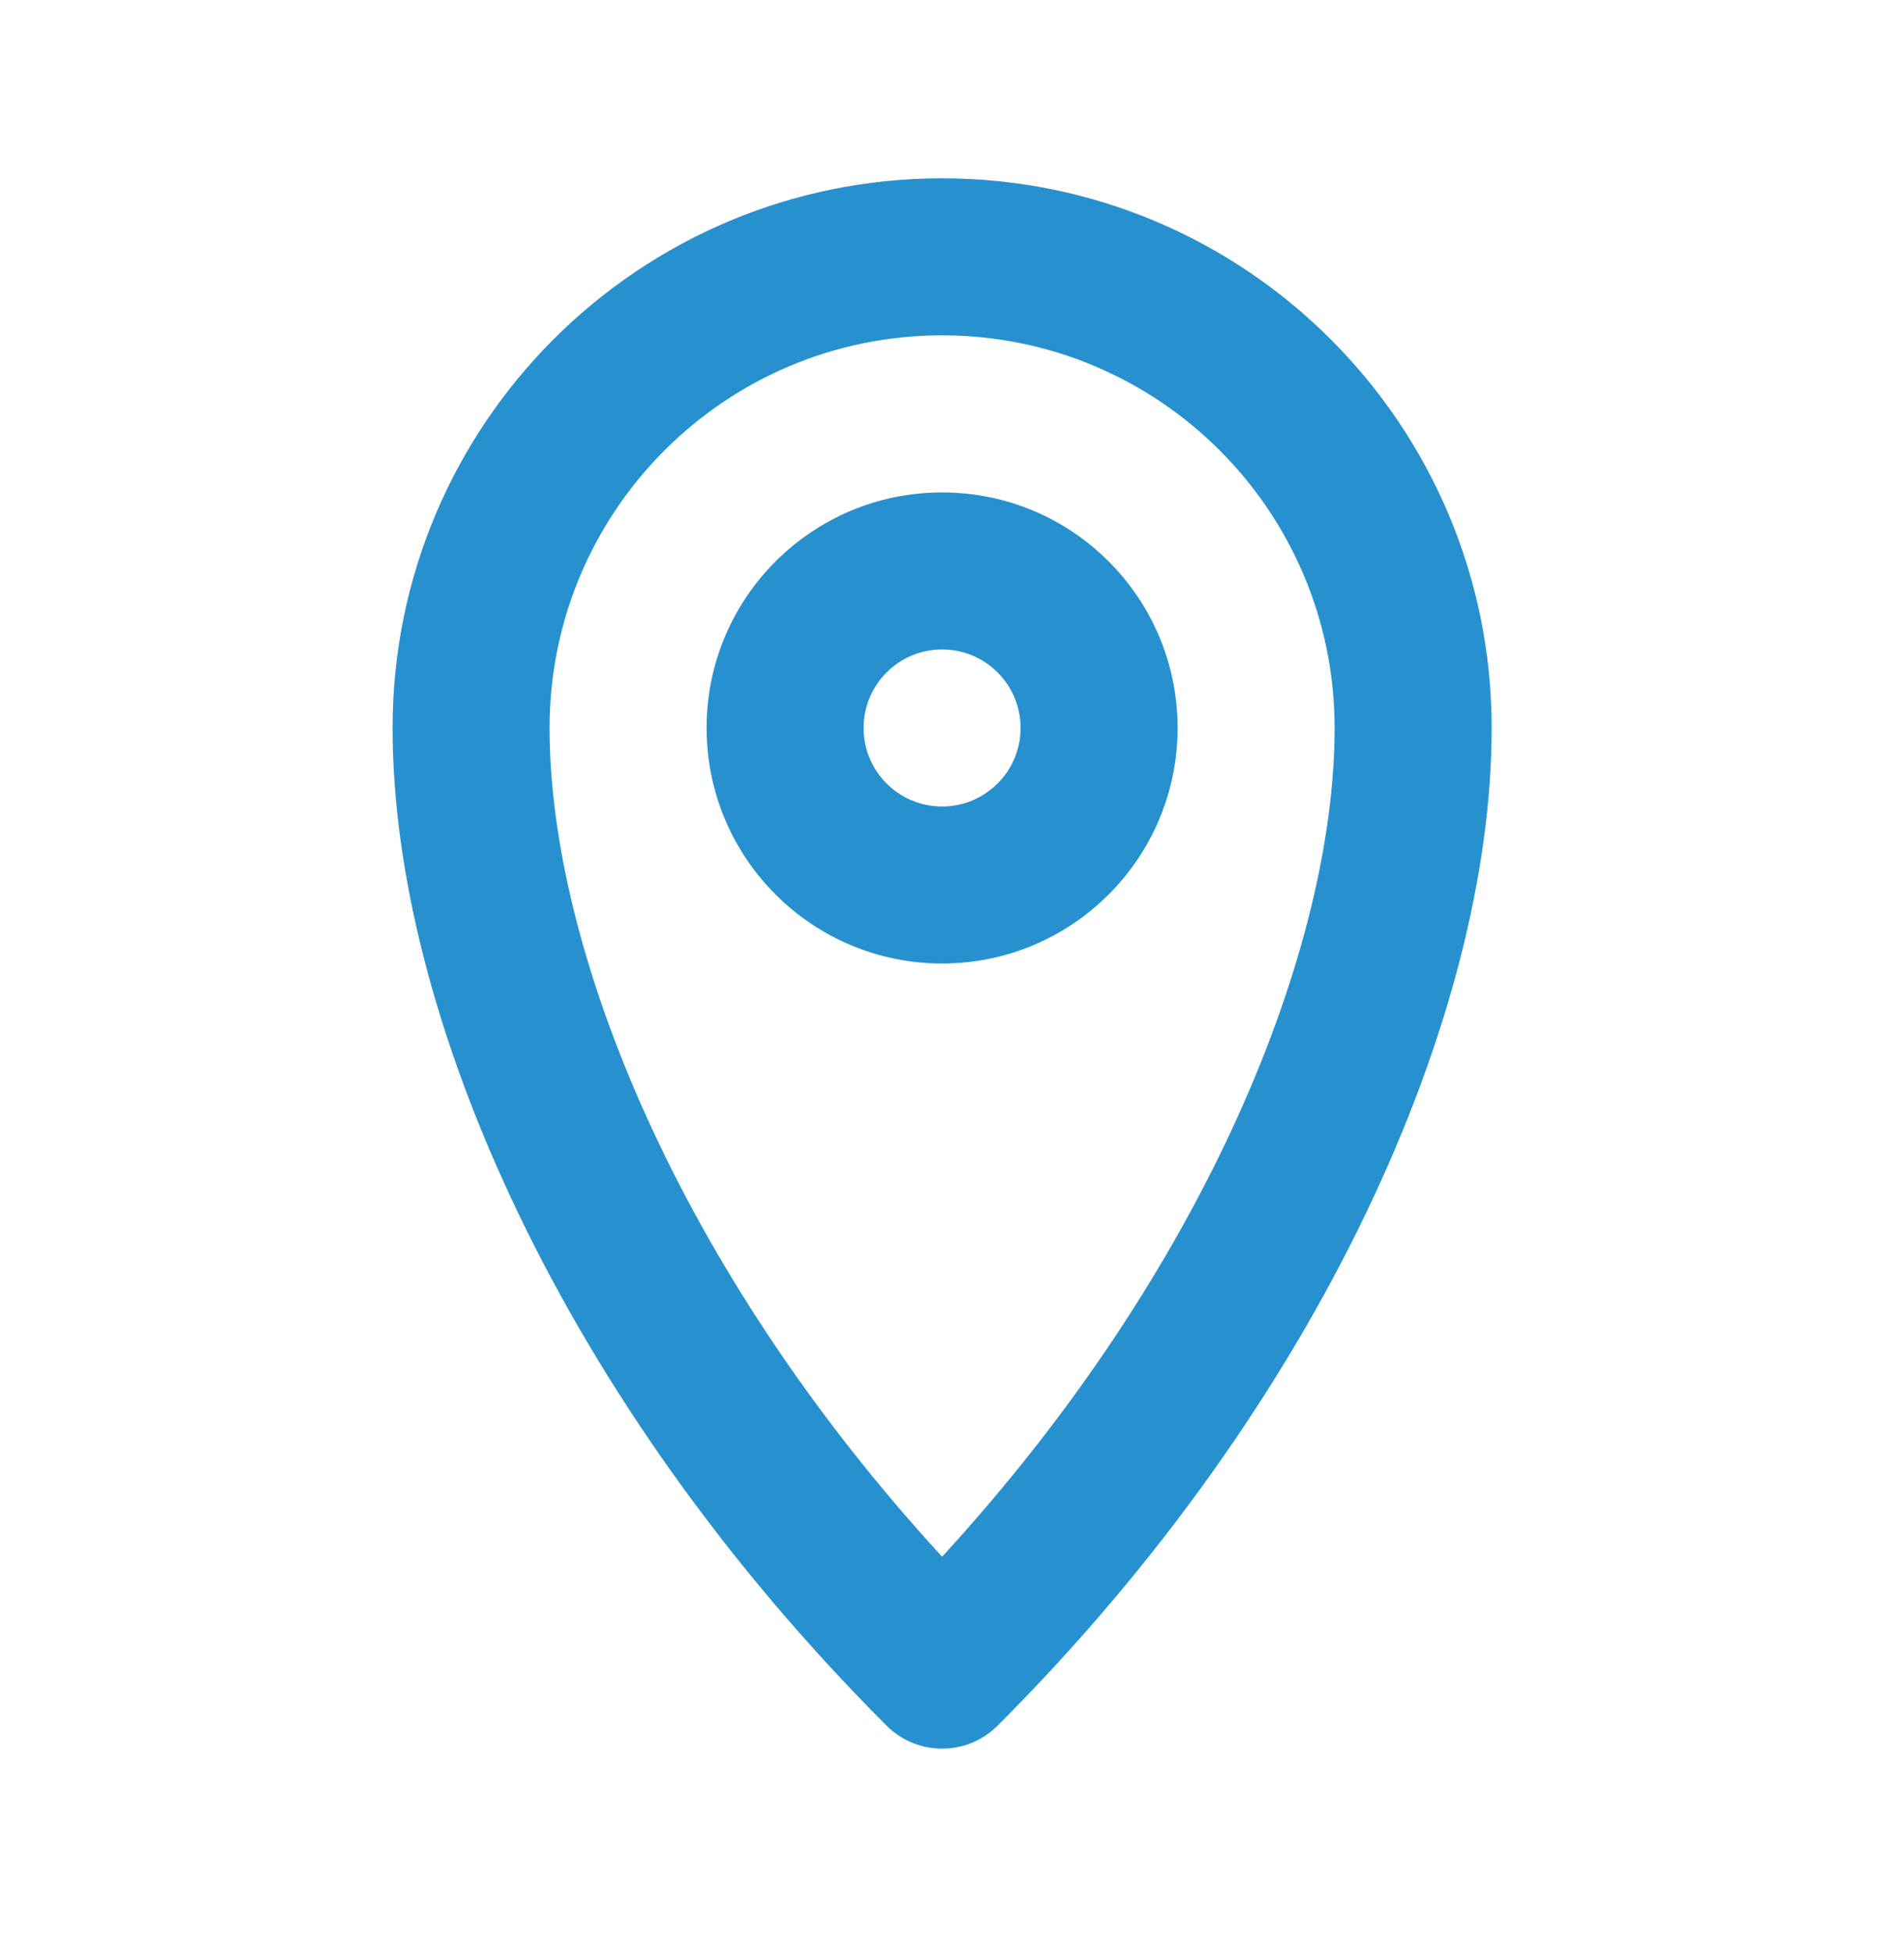
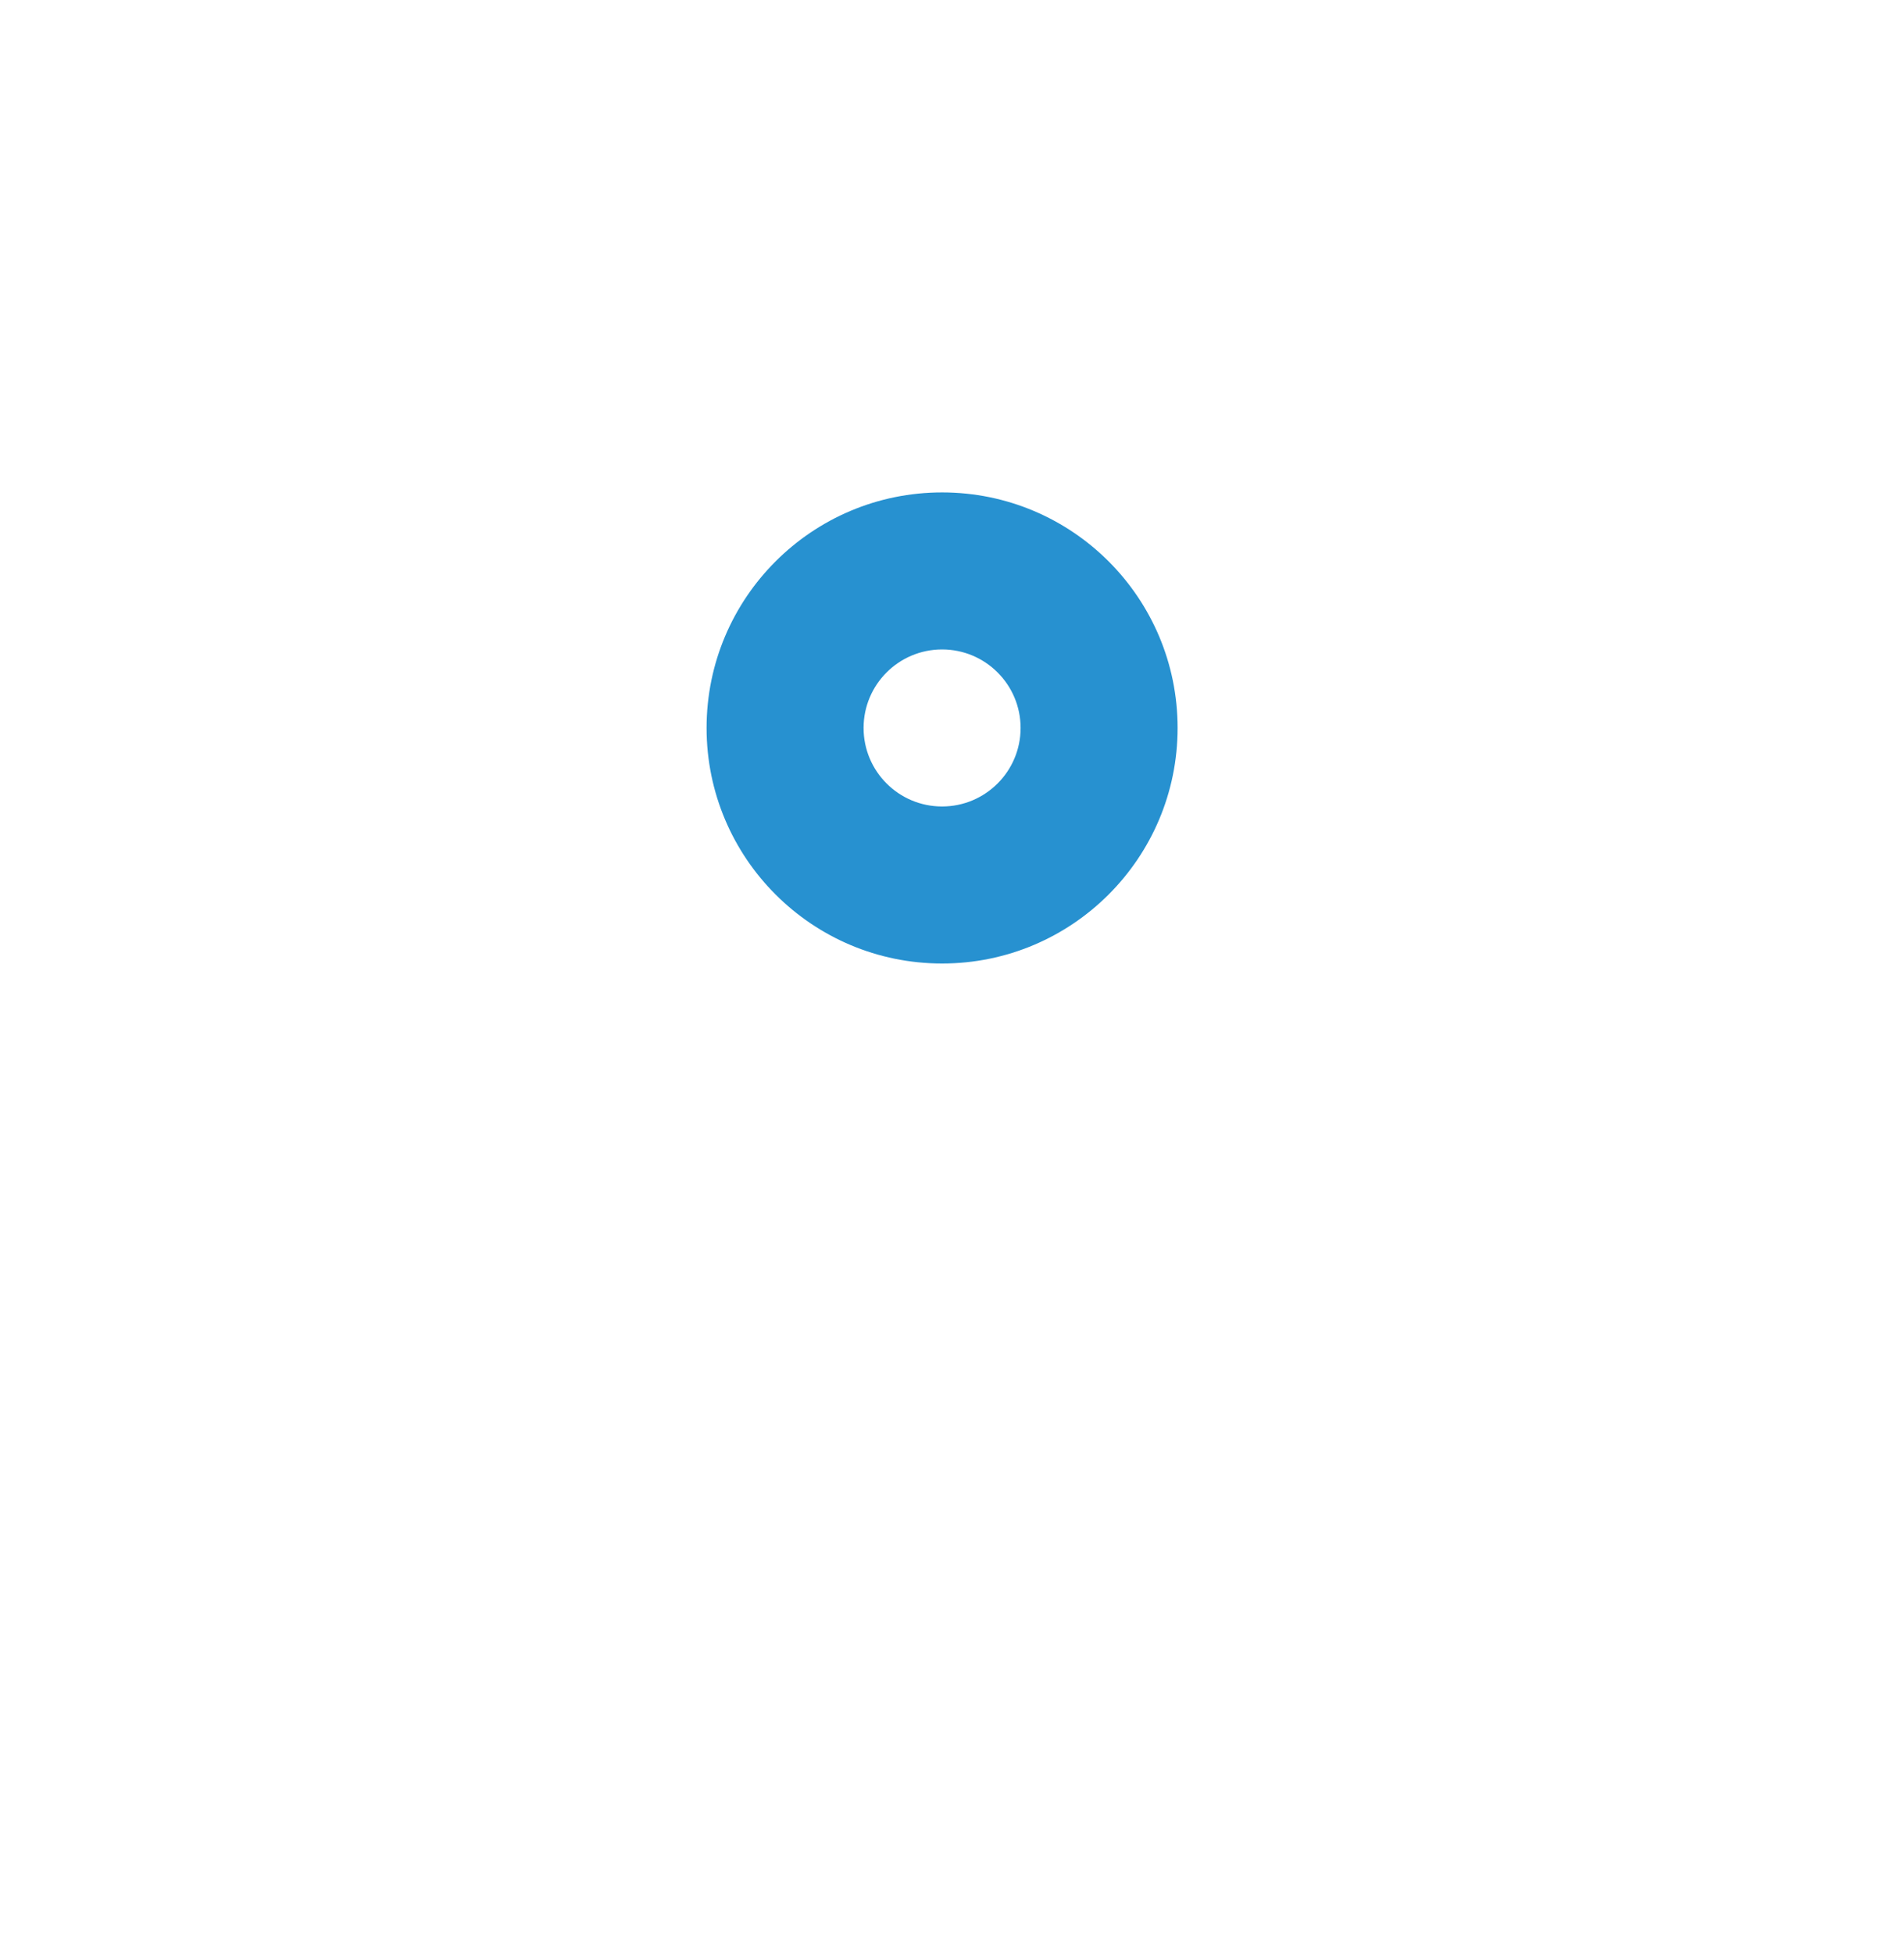
<svg xmlns="http://www.w3.org/2000/svg" width="39" height="40" viewBox="0 0 39 40" fill="none">
-   <path fill-rule="evenodd" clip-rule="evenodd" d="M19.297 6.868C14.857 6.868 11.257 10.468 11.257 14.909C11.257 19.392 13.849 25.951 19.297 31.882C24.746 25.951 27.337 19.392 27.337 14.909C27.337 10.468 23.738 6.868 19.297 6.868ZM8.041 14.909C8.041 8.692 13.081 3.652 19.297 3.652C25.514 3.652 30.554 8.692 30.554 14.909C30.554 20.782 27.073 28.703 20.434 35.342C19.806 35.97 18.788 35.97 18.16 35.342C11.521 28.703 8.041 20.782 8.041 14.909Z" fill="#2791D0" />
  <path fill-rule="evenodd" clip-rule="evenodd" d="M19.297 16.517C20.185 16.517 20.905 15.797 20.905 14.909C20.905 14.021 20.185 13.301 19.297 13.301C18.409 13.301 17.689 14.021 17.689 14.909C17.689 15.797 18.409 16.517 19.297 16.517ZM19.297 19.733C21.962 19.733 24.121 17.573 24.121 14.909C24.121 12.244 21.962 10.085 19.297 10.085C16.633 10.085 14.473 12.244 14.473 14.909C14.473 17.573 16.633 19.733 19.297 19.733Z" fill="#2791D0" />
</svg>